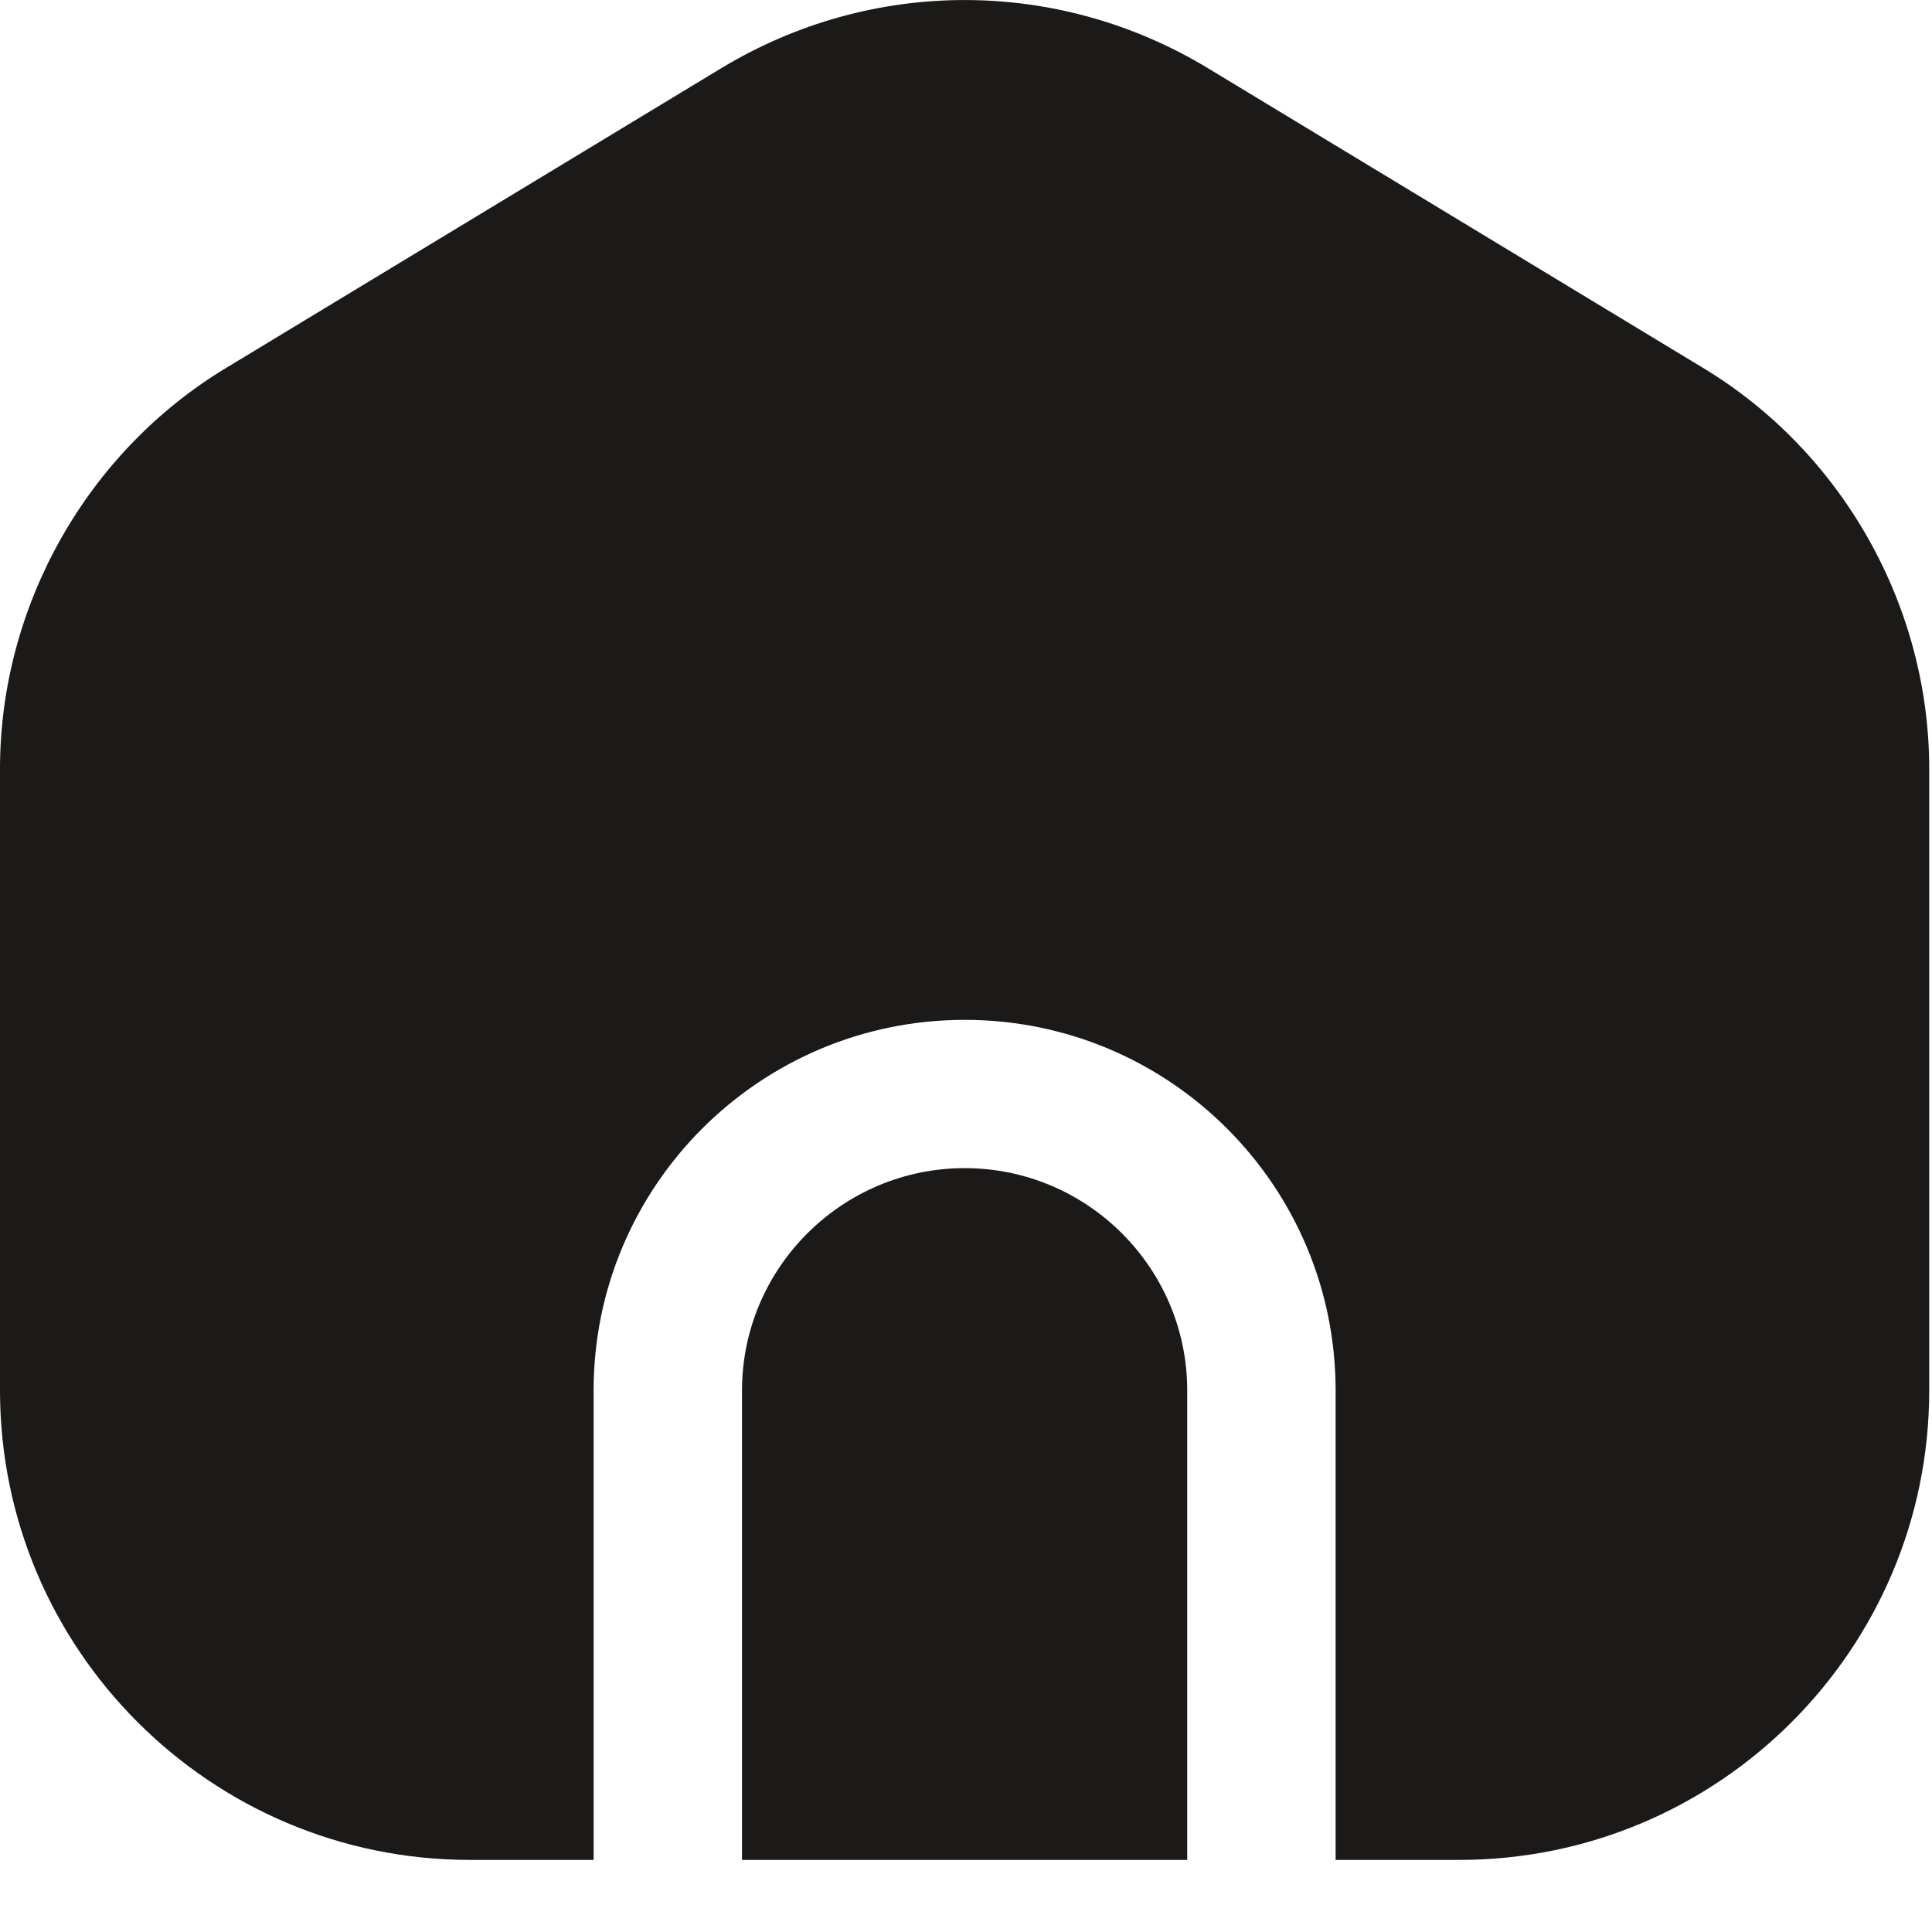
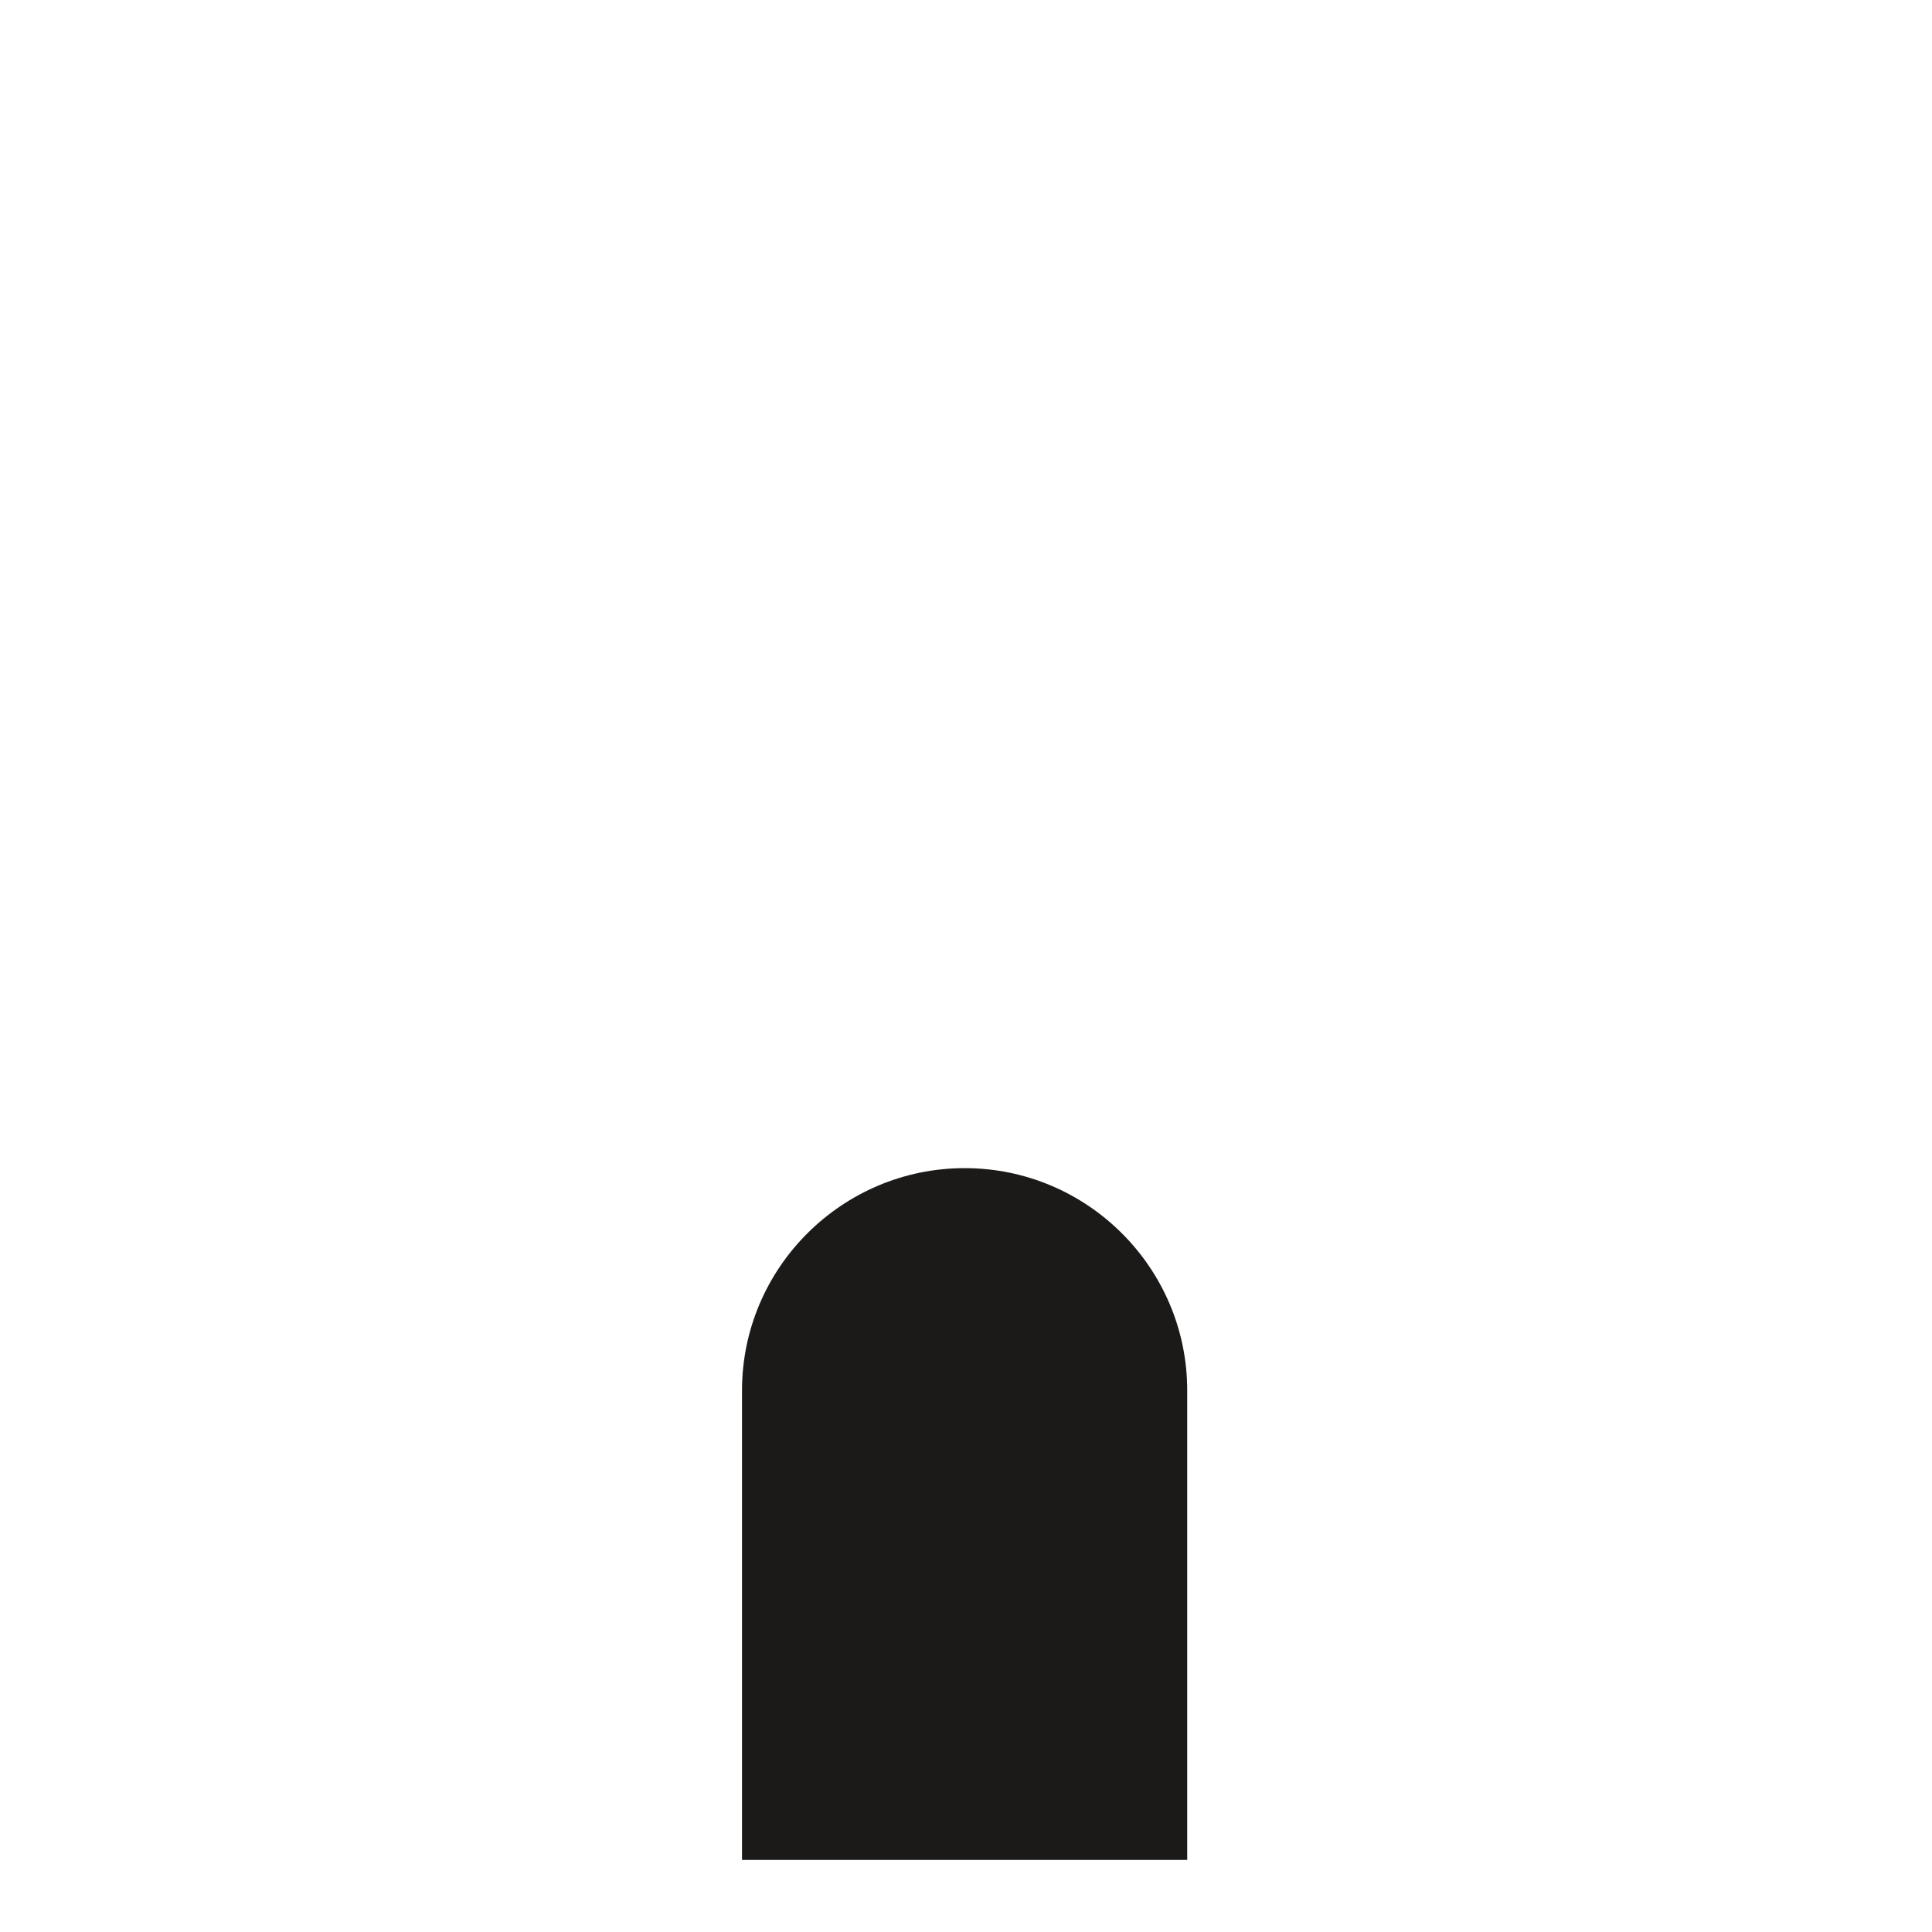
<svg xmlns="http://www.w3.org/2000/svg" fill="none" height="100%" overflow="visible" preserveAspectRatio="none" style="display: block;" viewBox="0 0 16 16" width="100%">
  <g id="Vector">
    <path d="M7.989 9.674C6.973 9.674 6.145 10.501 6.145 11.515V15.403H9.832V11.515C9.832 10.501 9.005 9.674 7.989 9.674Z" fill="#1C1A19" />
-     <path d="M14.101 3.045L10.004 0.565C8.759 -0.188 7.218 -0.188 5.973 0.565L1.876 3.045C0.721 3.74 0 5.017 0 6.367V11.515C0 13.66 1.745 15.403 3.892 15.403H4.916V11.515C4.916 9.821 6.293 8.446 7.989 8.446C9.685 8.446 11.061 9.821 11.061 11.515V15.403H12.085C14.232 15.403 15.977 13.66 15.977 11.515V6.367C15.977 5.017 15.256 3.74 14.101 3.045Z" fill="#1C1A19" />
  </g>
</svg>